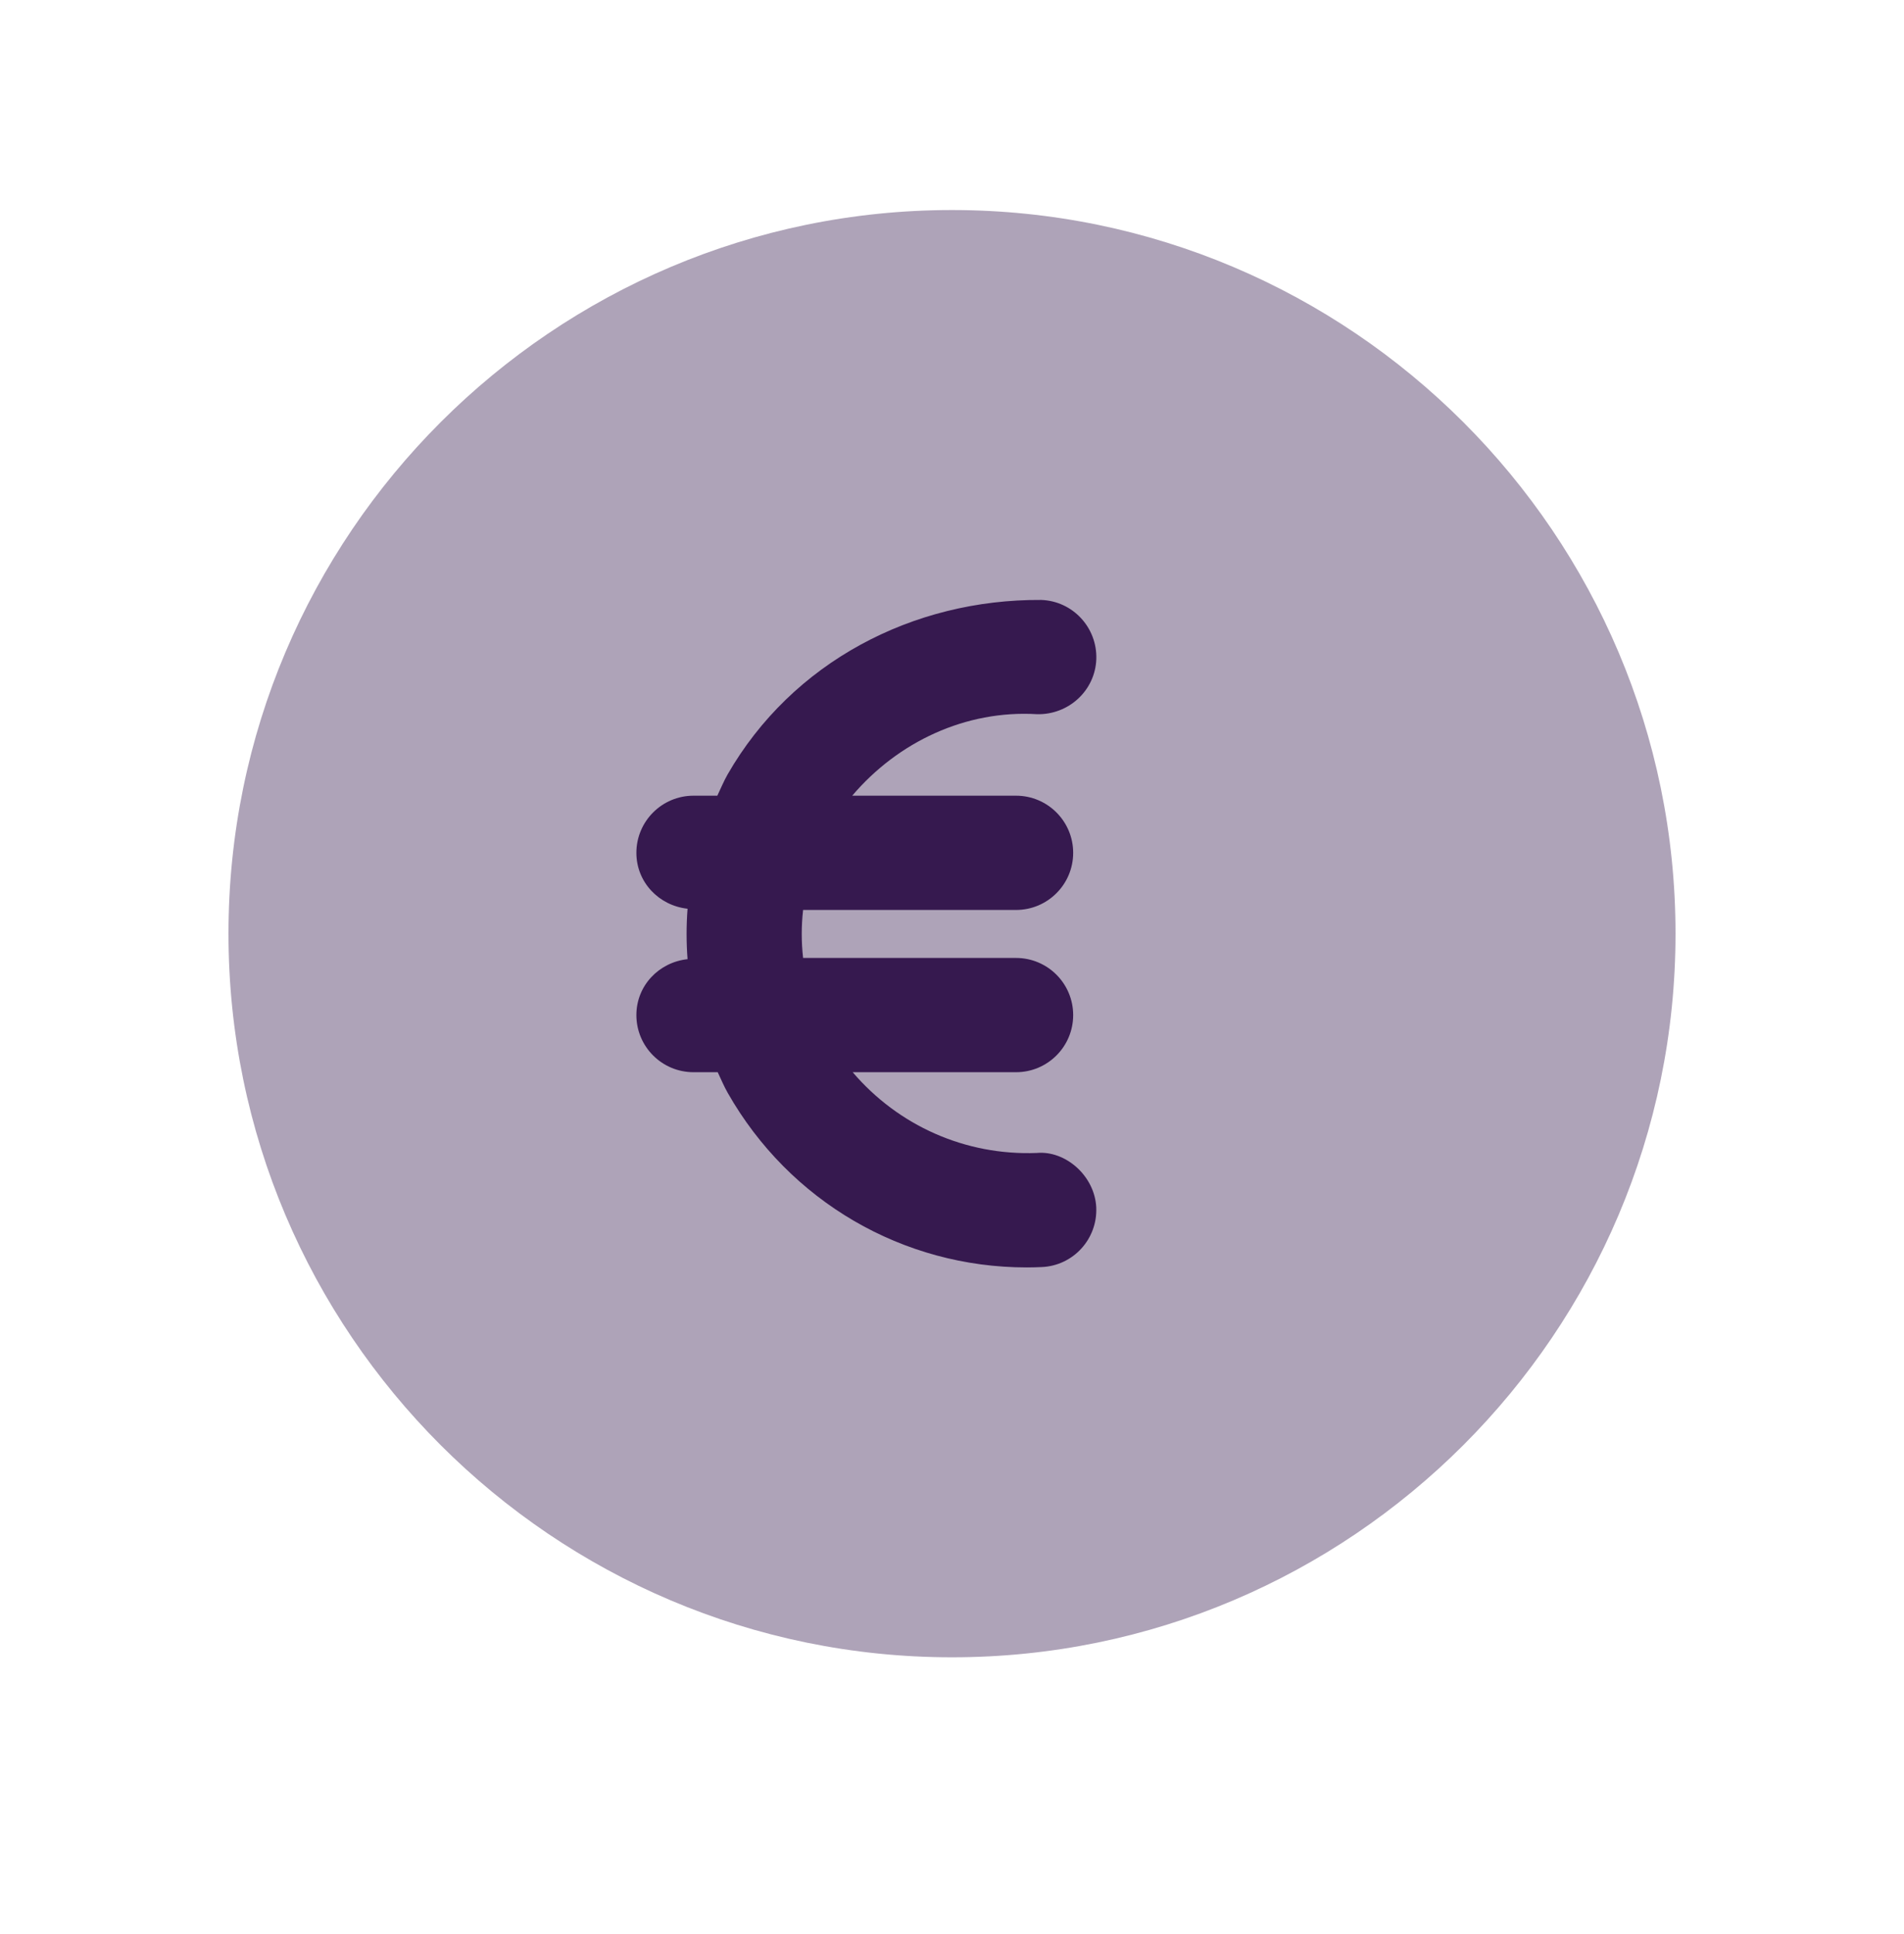
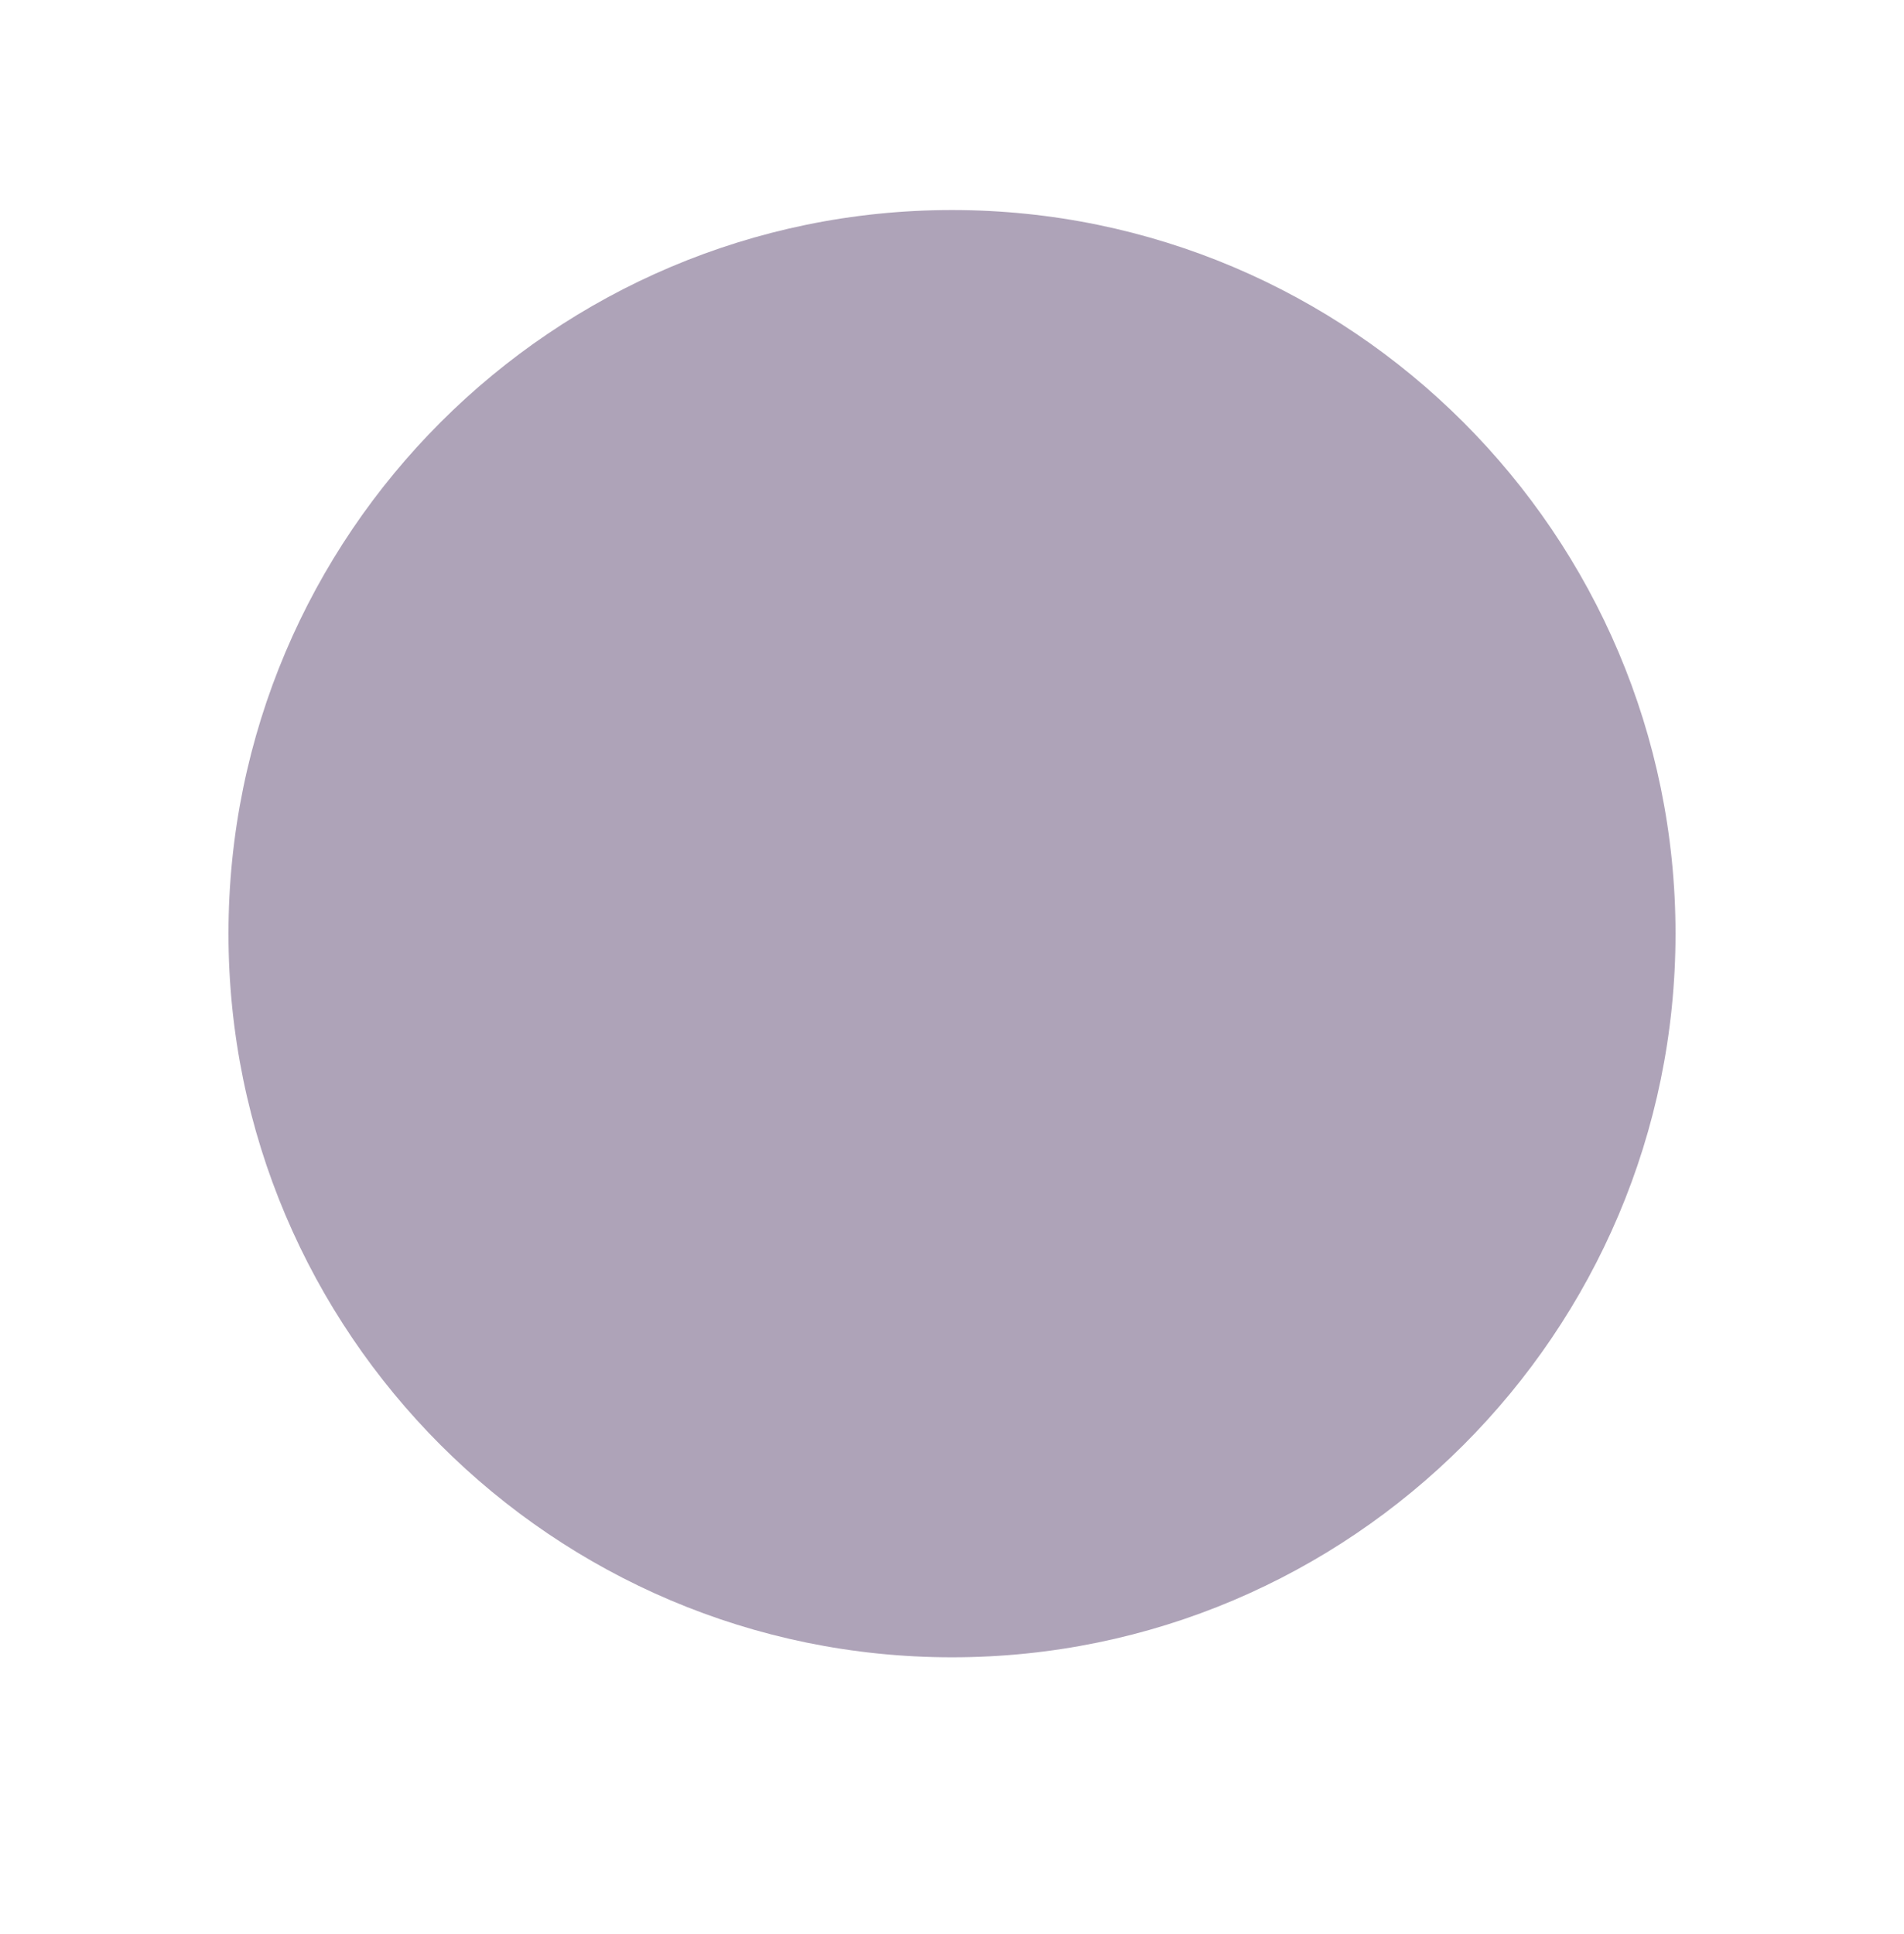
<svg xmlns="http://www.w3.org/2000/svg" width="64" height="65" viewBox="0 0 64 65" fill="none">
  <path opacity="0.4" fill-rule="evenodd" clip-rule="evenodd" d="M32 7.059C18.591 7.059 7.68 17.967 7.68 31.379C7.68 44.788 18.591 55.699 32 55.699C45.409 55.699 56.32 44.788 56.32 31.379C56.32 17.967 45.409 7.059 32 7.059Z" fill="#36194F" />
-   <path d="M36.073 28.662C36.073 27.603 35.213 26.742 34.153 26.742H28.646C30.182 24.933 32.461 23.857 34.862 24.003C35.919 24.026 36.813 23.21 36.851 22.15C36.884 21.09 36.057 20.199 34.998 20.163C30.681 20.135 26.624 22.255 24.455 26.031C24.325 26.261 24.225 26.504 24.112 26.742H23.311C22.251 26.742 21.391 27.603 21.391 28.662C21.391 29.651 22.149 30.436 23.111 30.541C23.068 31.107 23.068 31.67 23.111 32.236C22.149 32.339 21.391 33.124 21.391 34.115C21.391 35.175 22.251 36.035 23.311 36.035H24.125C24.235 36.268 24.333 36.504 24.461 36.729C26.537 40.382 30.356 42.596 34.511 42.596C34.678 42.596 34.847 42.591 35.013 42.584C36.073 42.54 36.892 41.644 36.849 40.584C36.802 39.525 35.819 38.659 34.847 38.749C32.443 38.841 30.19 37.827 28.662 36.035H34.153C35.213 36.035 36.073 35.175 36.073 34.115C36.073 33.055 35.213 32.195 34.153 32.195H26.995C26.934 31.655 26.934 31.123 26.995 30.582H34.153C35.213 30.582 36.073 29.722 36.073 28.662Z" fill="#36194F" />
</svg>